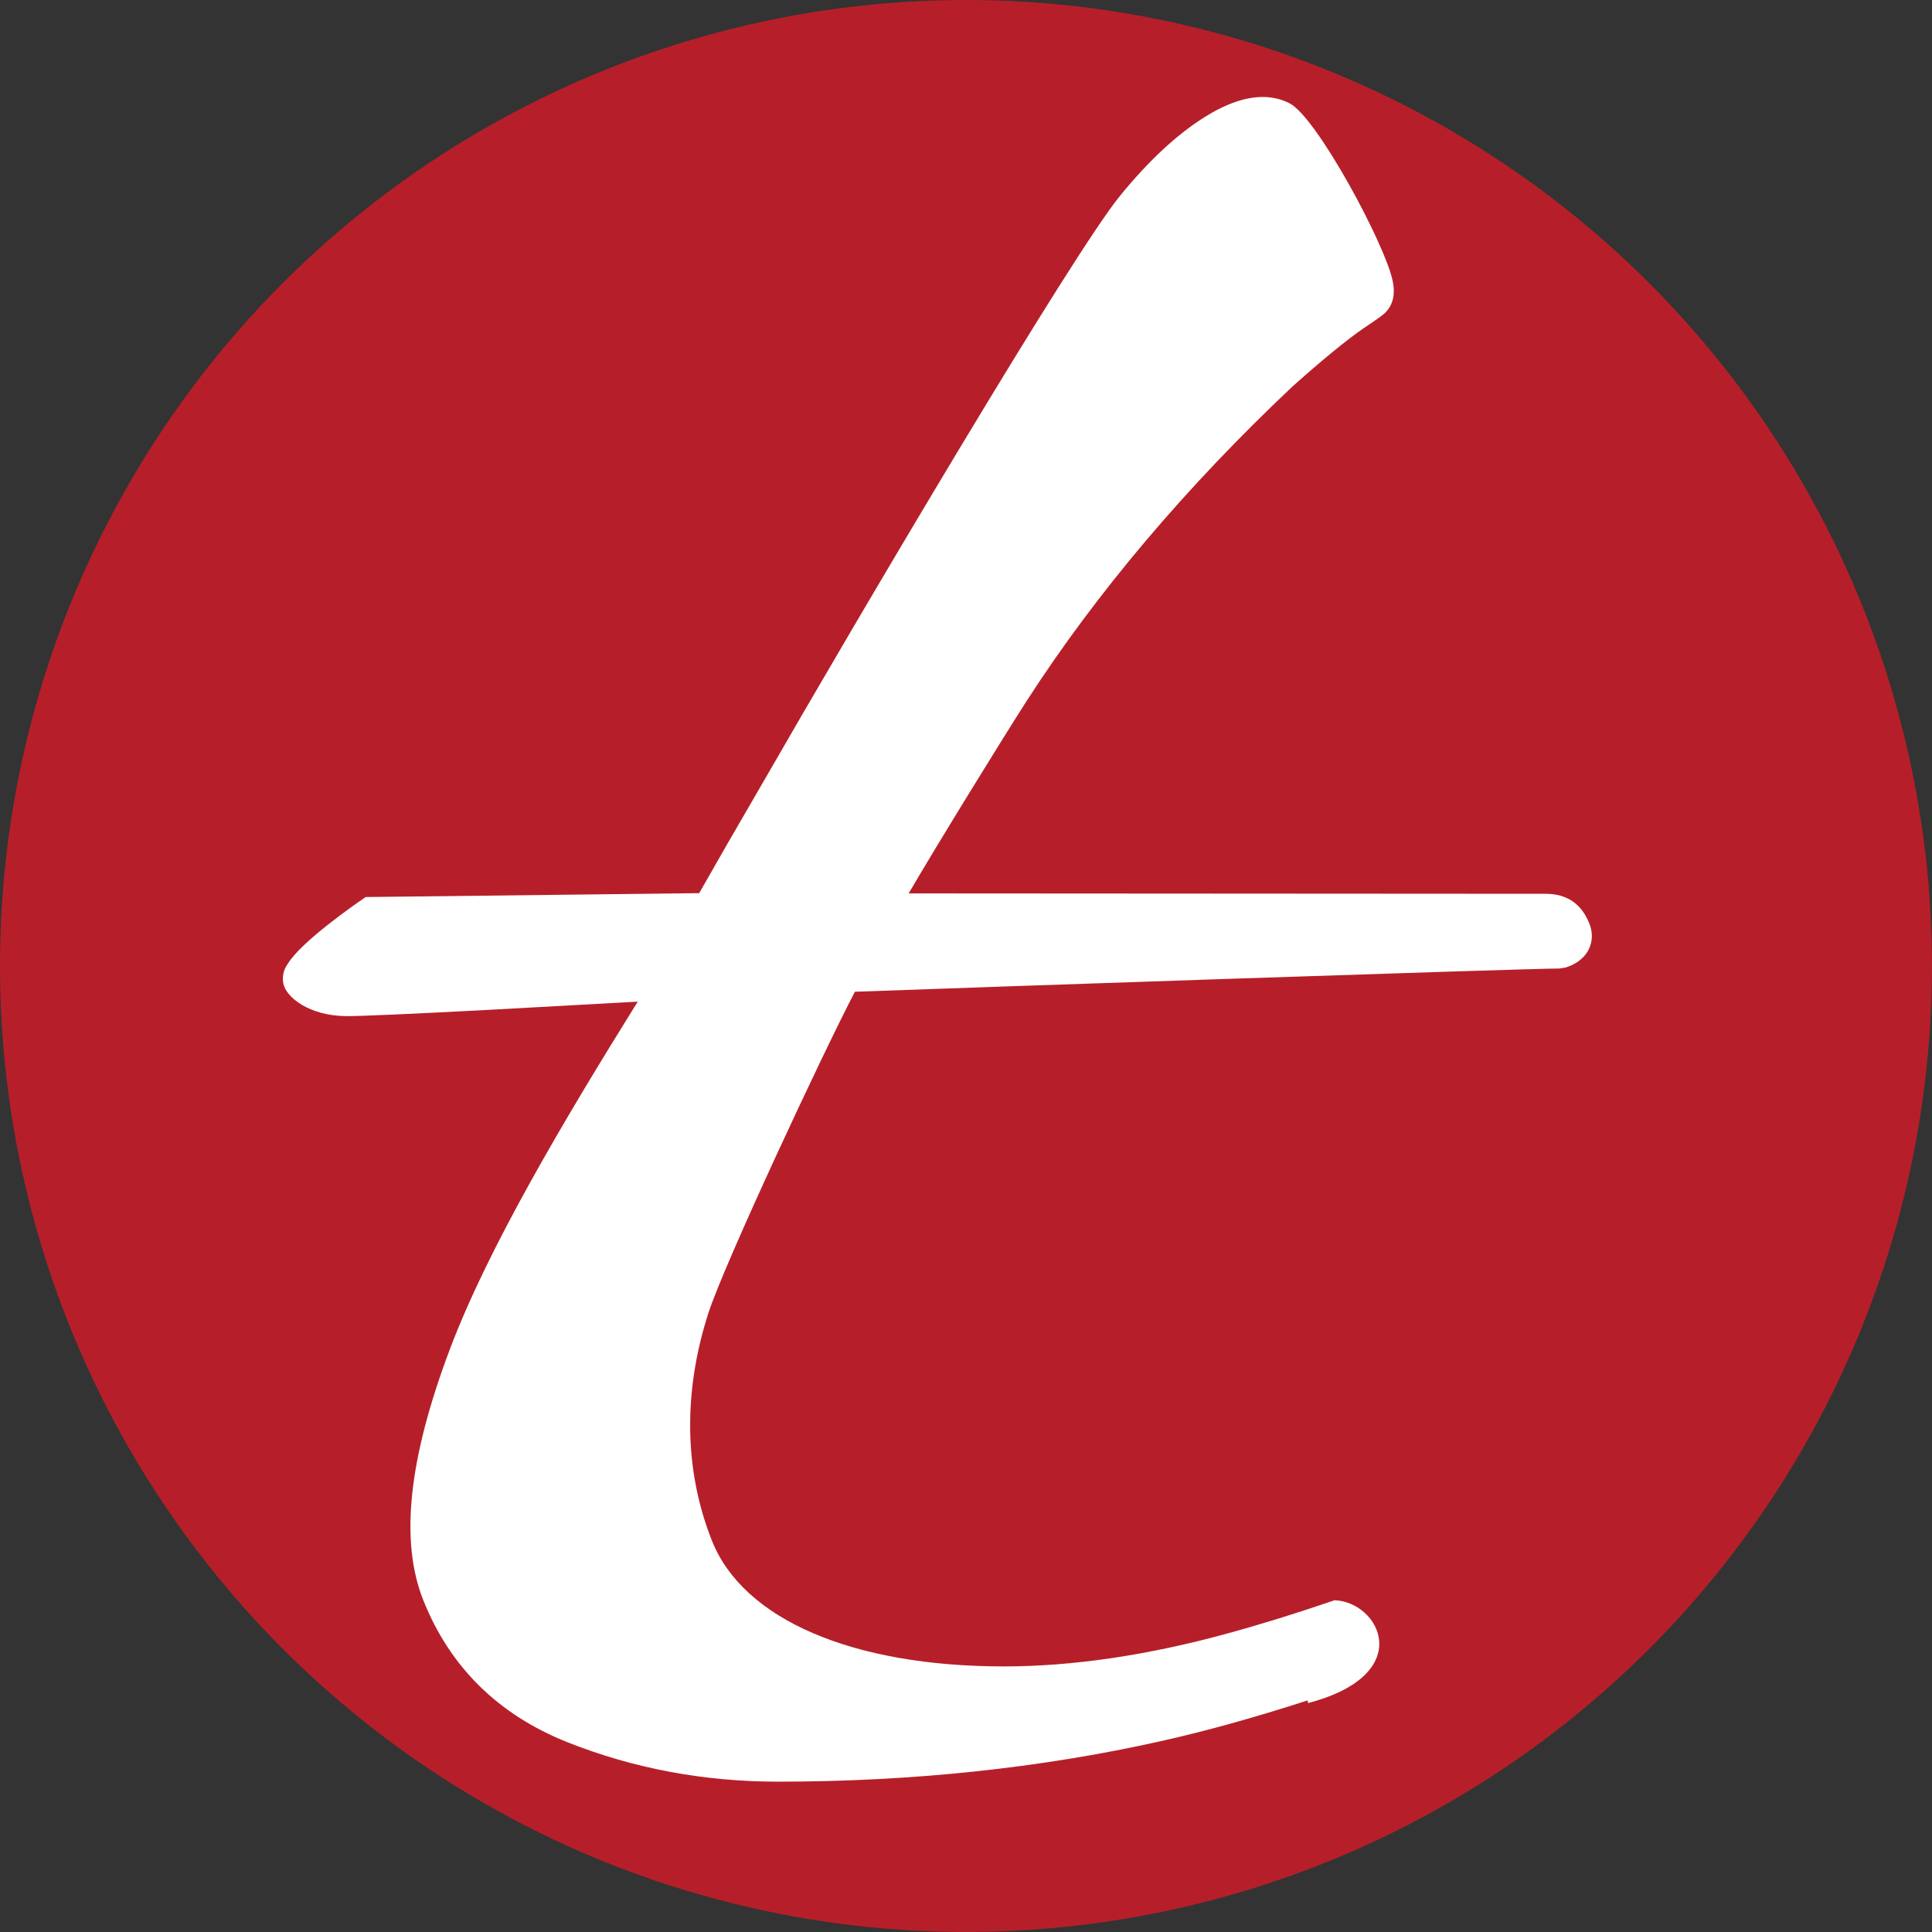
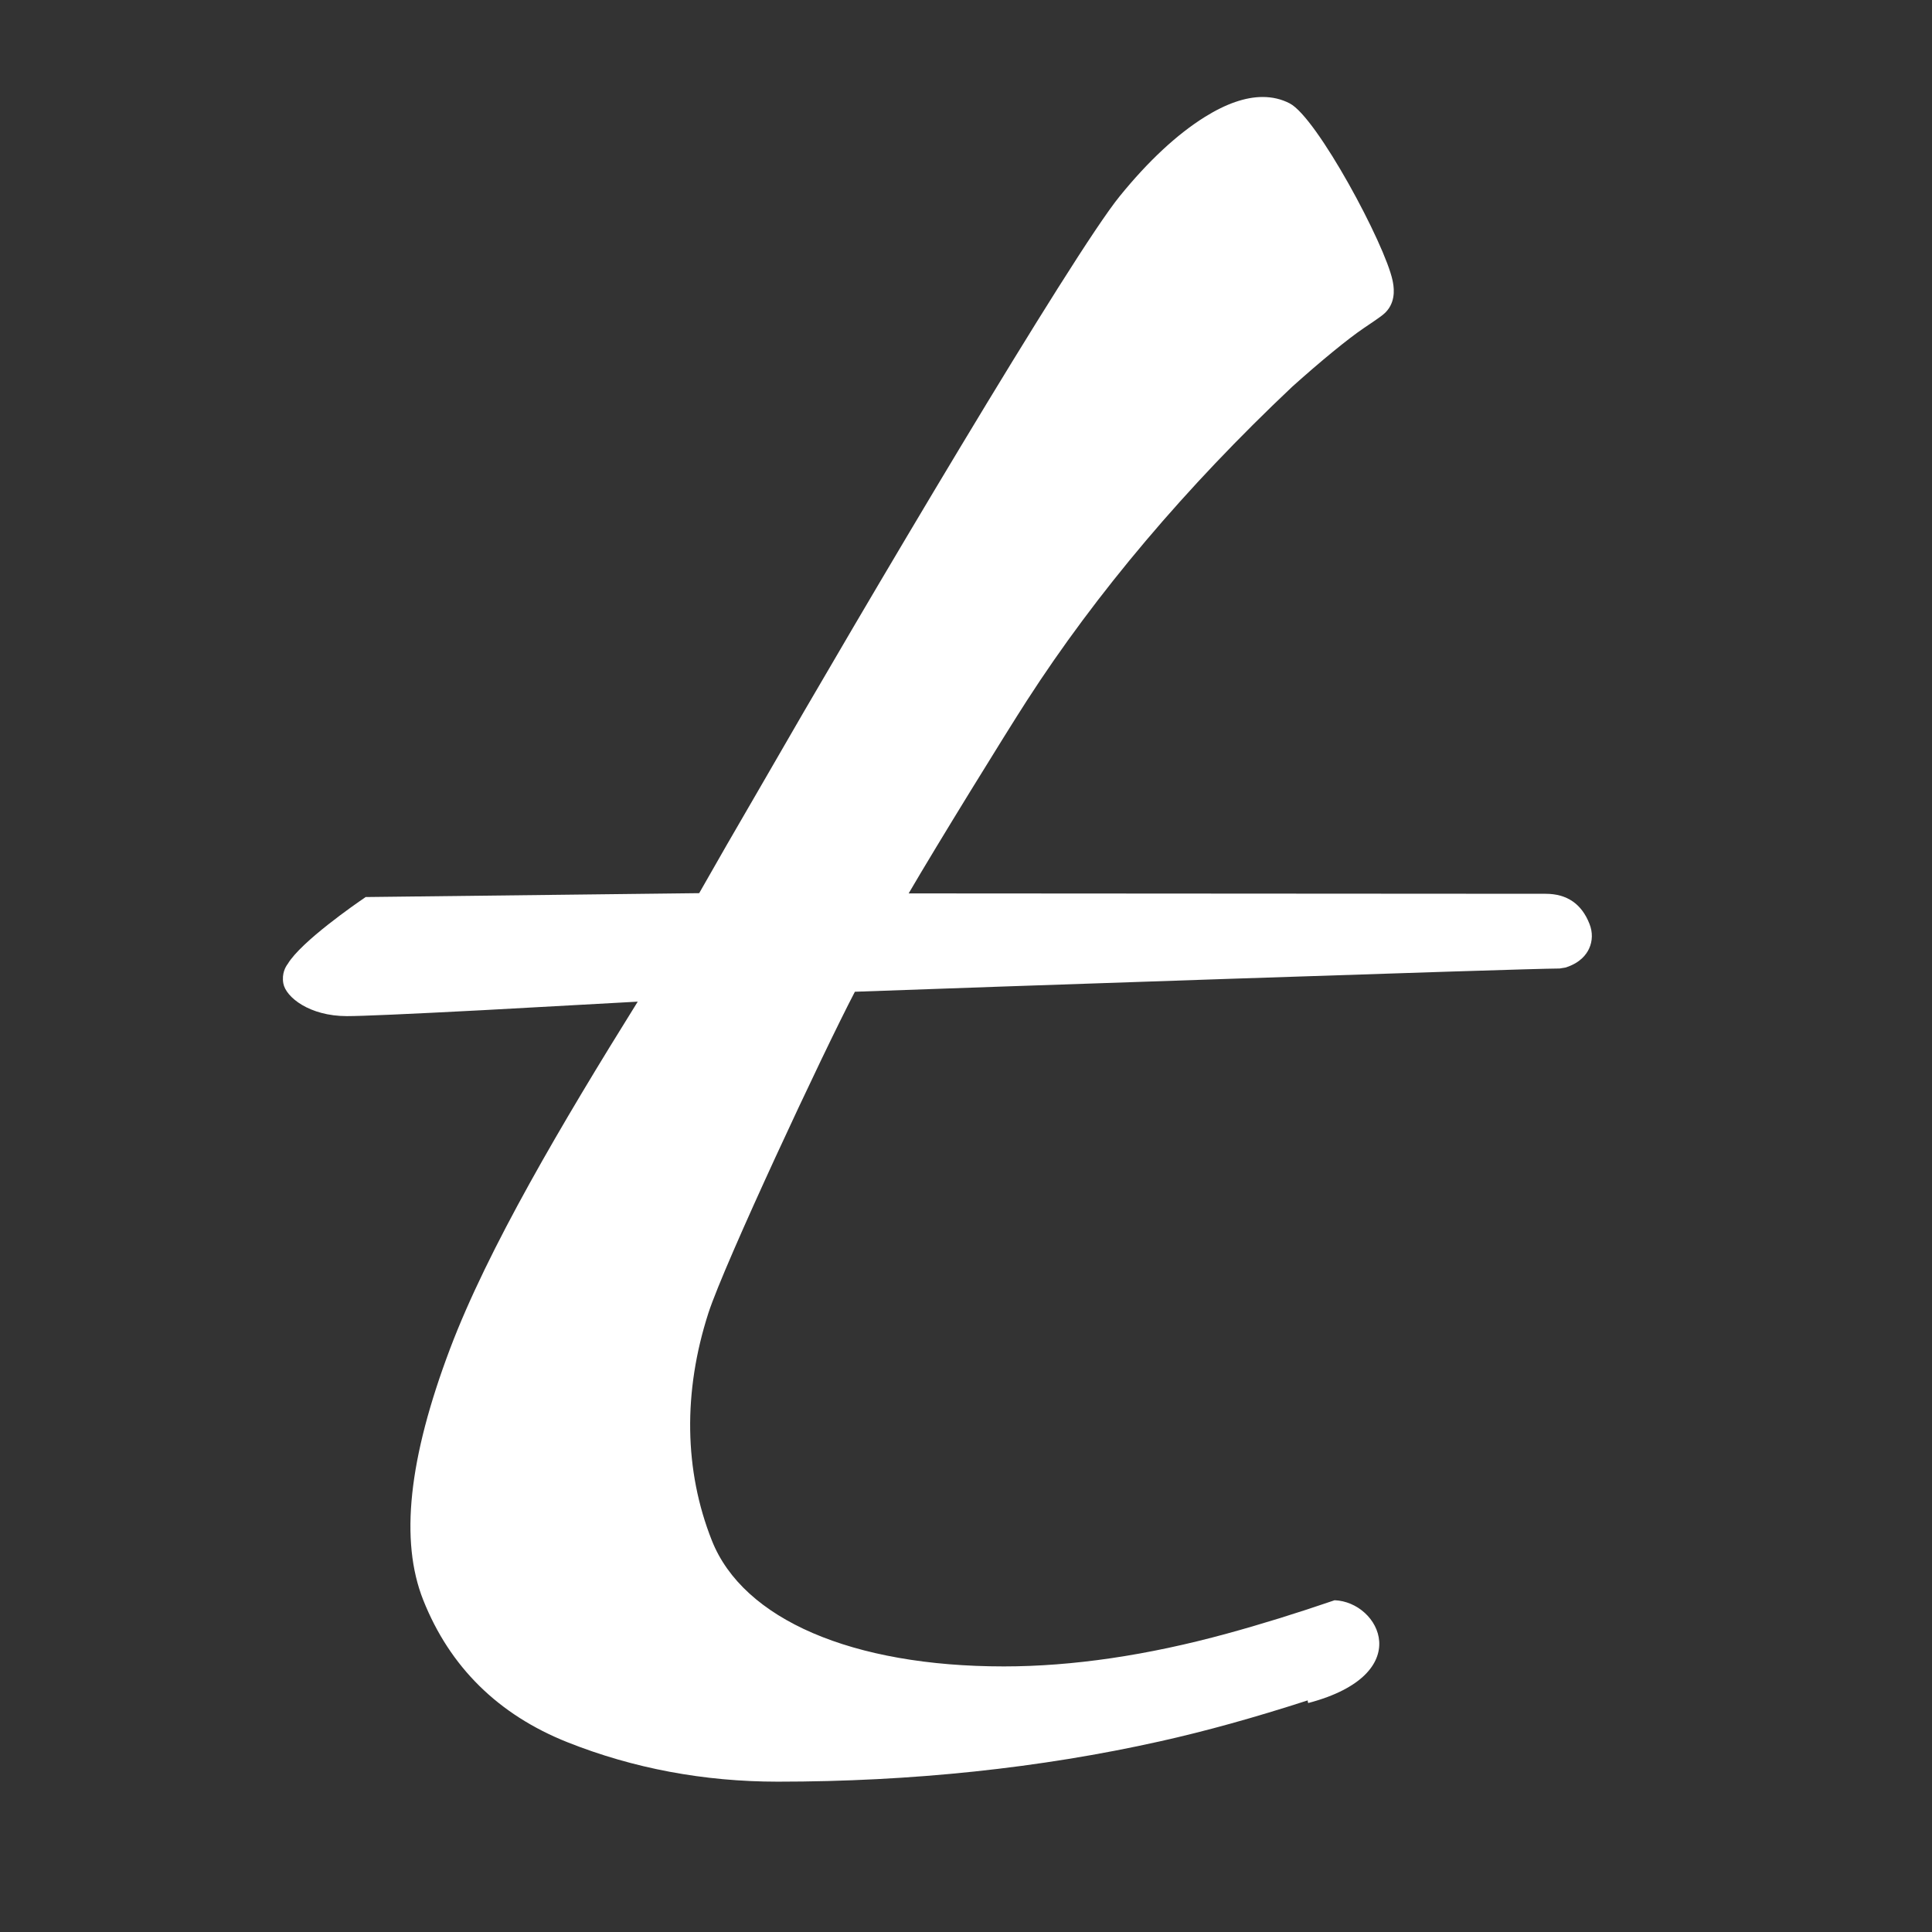
<svg xmlns="http://www.w3.org/2000/svg" id="a" data-name="Ebene 1" viewBox="0 0 401.77 401.77">
  <rect x="0" y="0" width="401.77" height="401.77" fill="#333333" stroke="none" />
  <defs>
    <style>
      .b {
        fill: #b61f29;
      }

      .b, .c {
        stroke-width: 0px;
      }

      .c {
        fill: #fff;
      }
    </style>
  </defs>
-   <circle class="b" cx="200.88" cy="200.88" r="200.88" />
  <path class="c" d="m277.51,332.79c-8.02,2.74-15.34,5.01-22.34,6.92-16.53,4.53-32.14,6.83-46.41,6.83-31.53,0-54.22-9.78-60.72-26.17-5.77-14.54-6.02-30.9-.72-47.33,3.33-10.28,23.83-54.12,30.46-66.8,20.38-.76,139.46-4.83,146.37-4.83h.17l.16-.03.94-.15.16-.03.15-.05c2.87-.95,4.16-2.63,4.73-3.88.73-1.58.77-3.4.09-5.12-1.62-4.17-4.69-6.28-9.12-6.28l-82.82-.05-49.65-.03c5.9-10.12,20.19-33.29,24.57-40.07,14.46-22.42,33.04-44.39,55.22-65.32,5.99-5.37,11.55-9.92,14.82-12.14,3.42-2.31,4.24-2.85,4.94-3.72,1.89-2.31,1.28-5.22,1.09-6.18-1.58-7.59-15.73-33.93-21.4-36.86-1.71-.89-3.6-1.33-5.63-1.33-3.55,0-7.59,1.39-12,4.14-5.8,3.62-11.76,9.16-17.7,16.47-9.89,12.15-53.44,85.8-74.56,122.54-5.26,9.04-9.71,16.76-12.91,22.42l-68.74.8h-.61s-.5.35-.5.35c-1.33.9-12.93,8.9-15.71,13.56-.44.57-1.29,1.99-.92,4.06.52,2.85,5.41,6.8,13.23,6.8,3.03,0,12.49-.41,28.29-1.24l32.18-1.77c-15.79,25.35-31.17,51.39-39.03,72.18-8.64,22.87-10.46,39.96-5.58,52.25,5.52,13.91,15.62,23.87,30.02,29.59,13.66,5.43,28.36,8.19,43.7,8.19,27.85,0,54.58-2.82,79.47-8.38,9.52-2.12,19.59-4.92,30.74-8.52.05.18,0,.58.18.53,22.59-5.99,14.79-21.04,5.39-21.36Z" />
</svg>